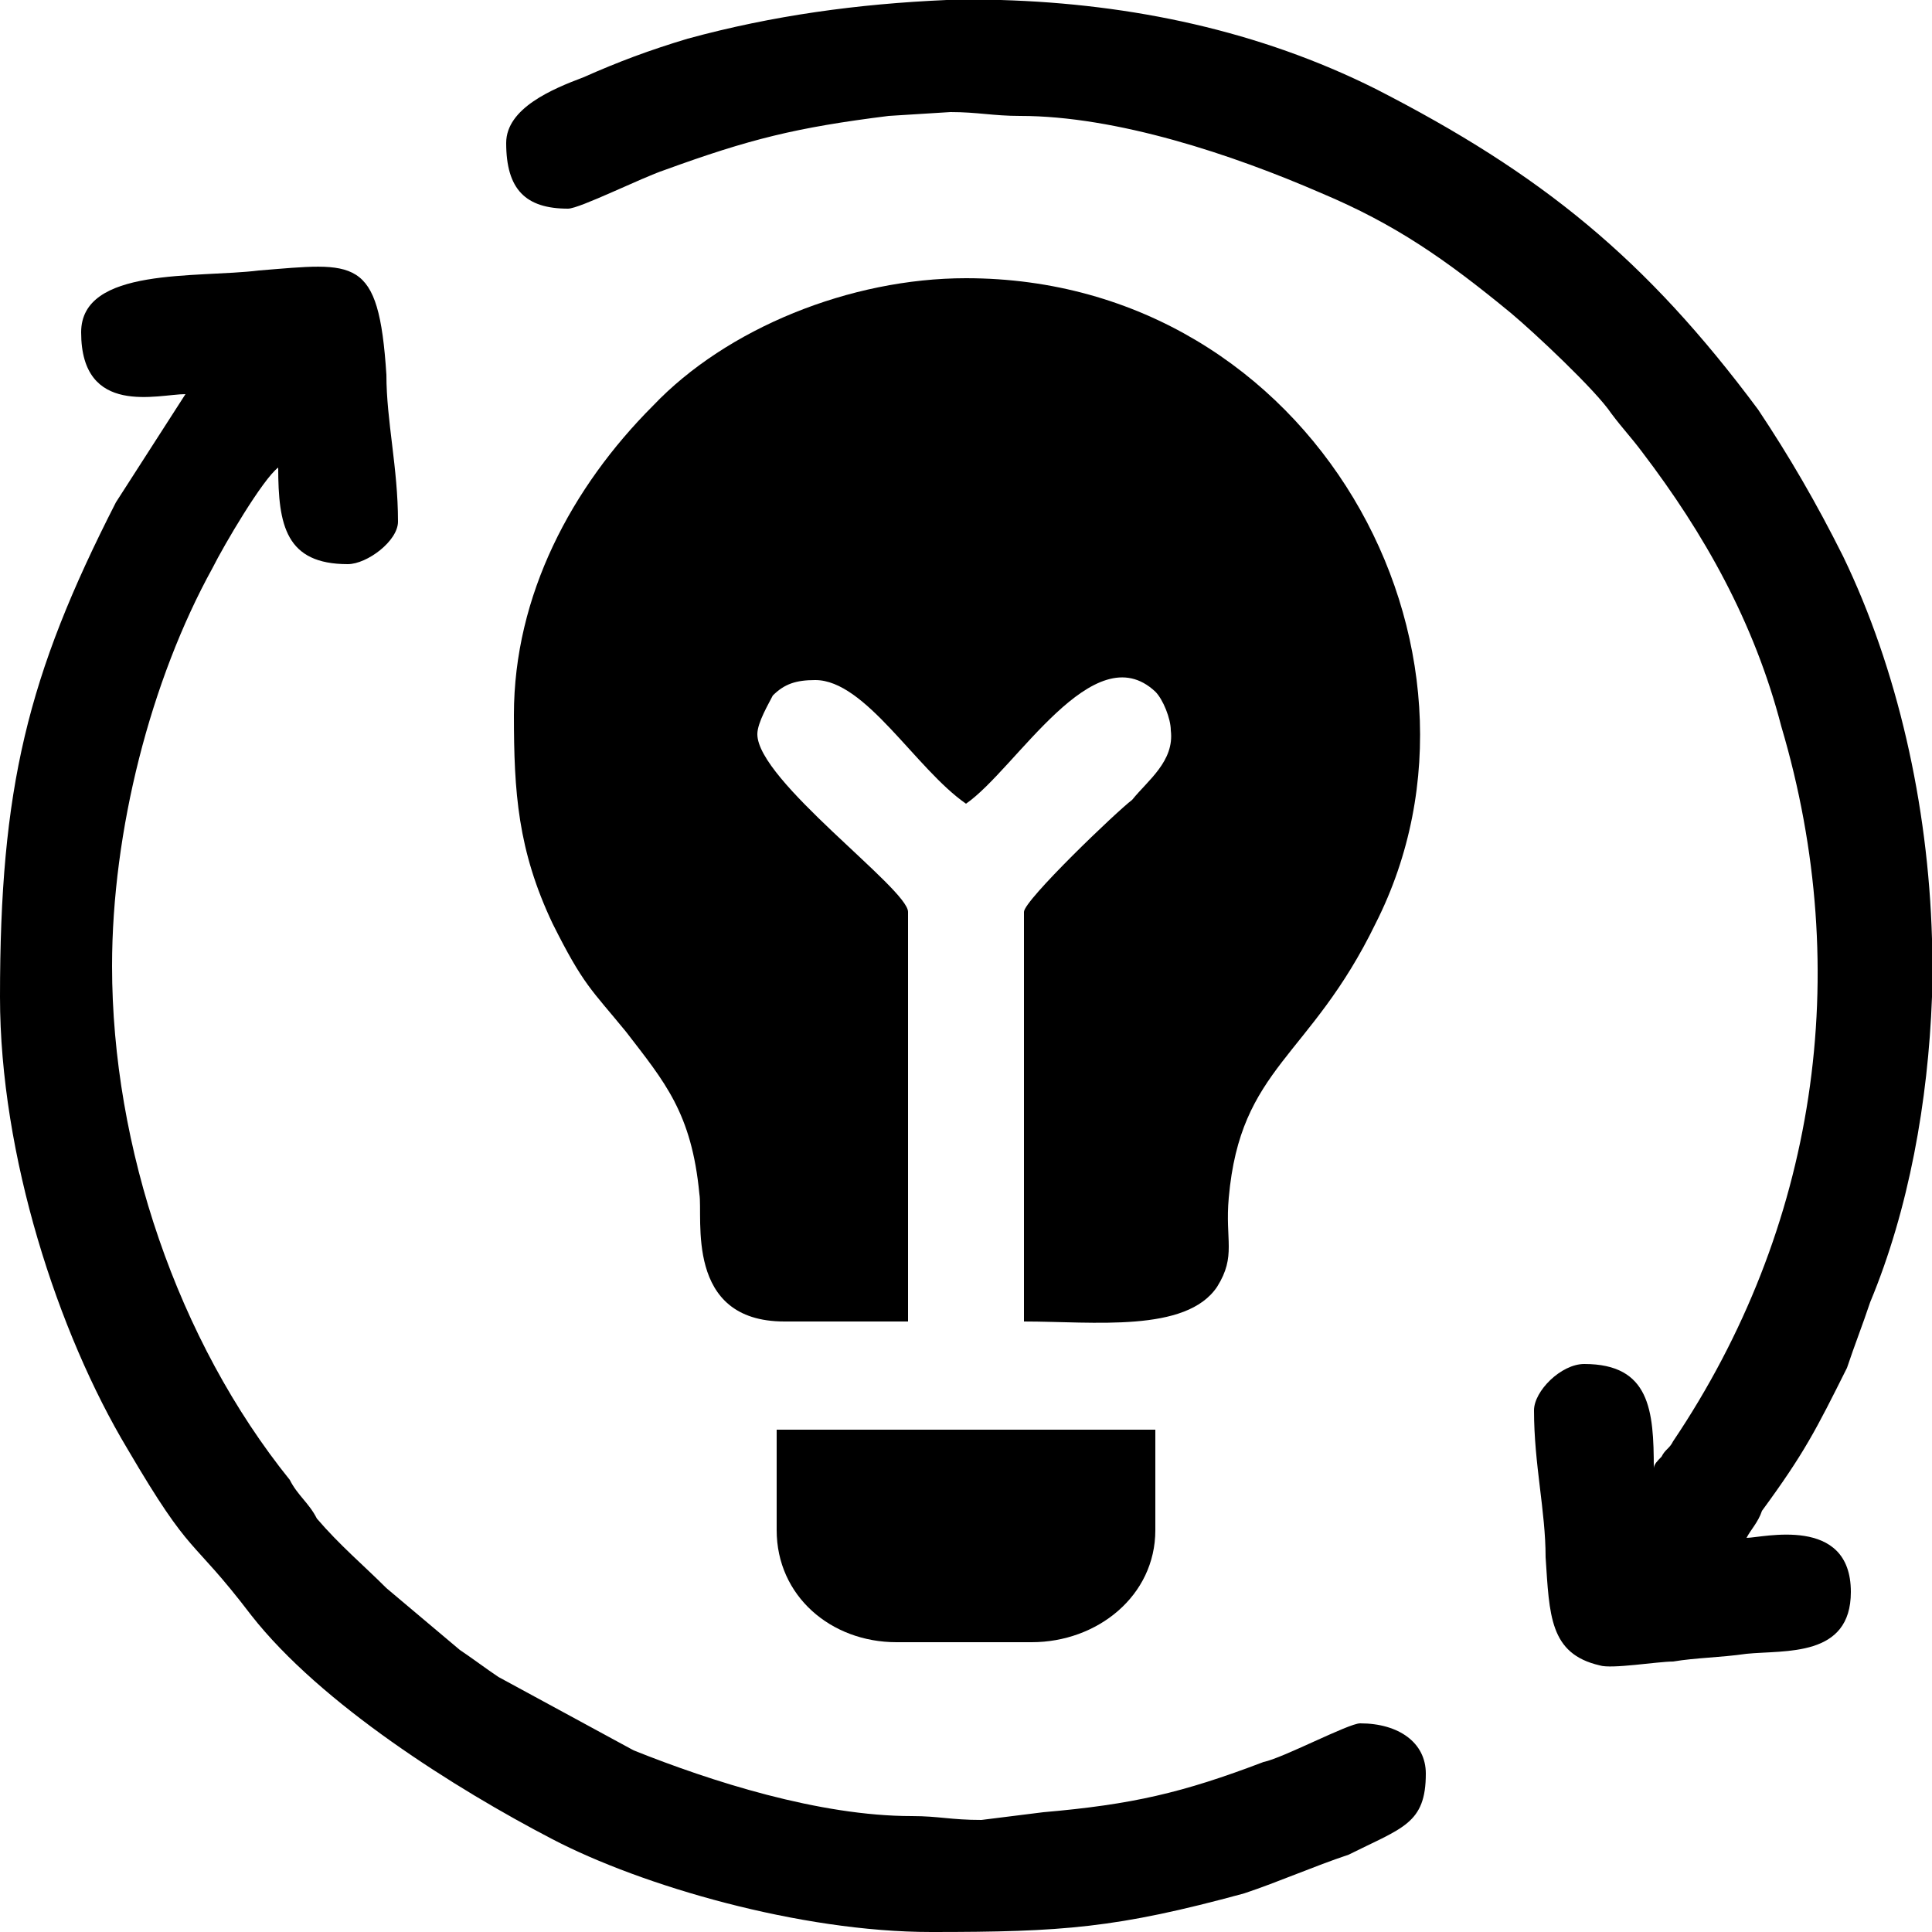
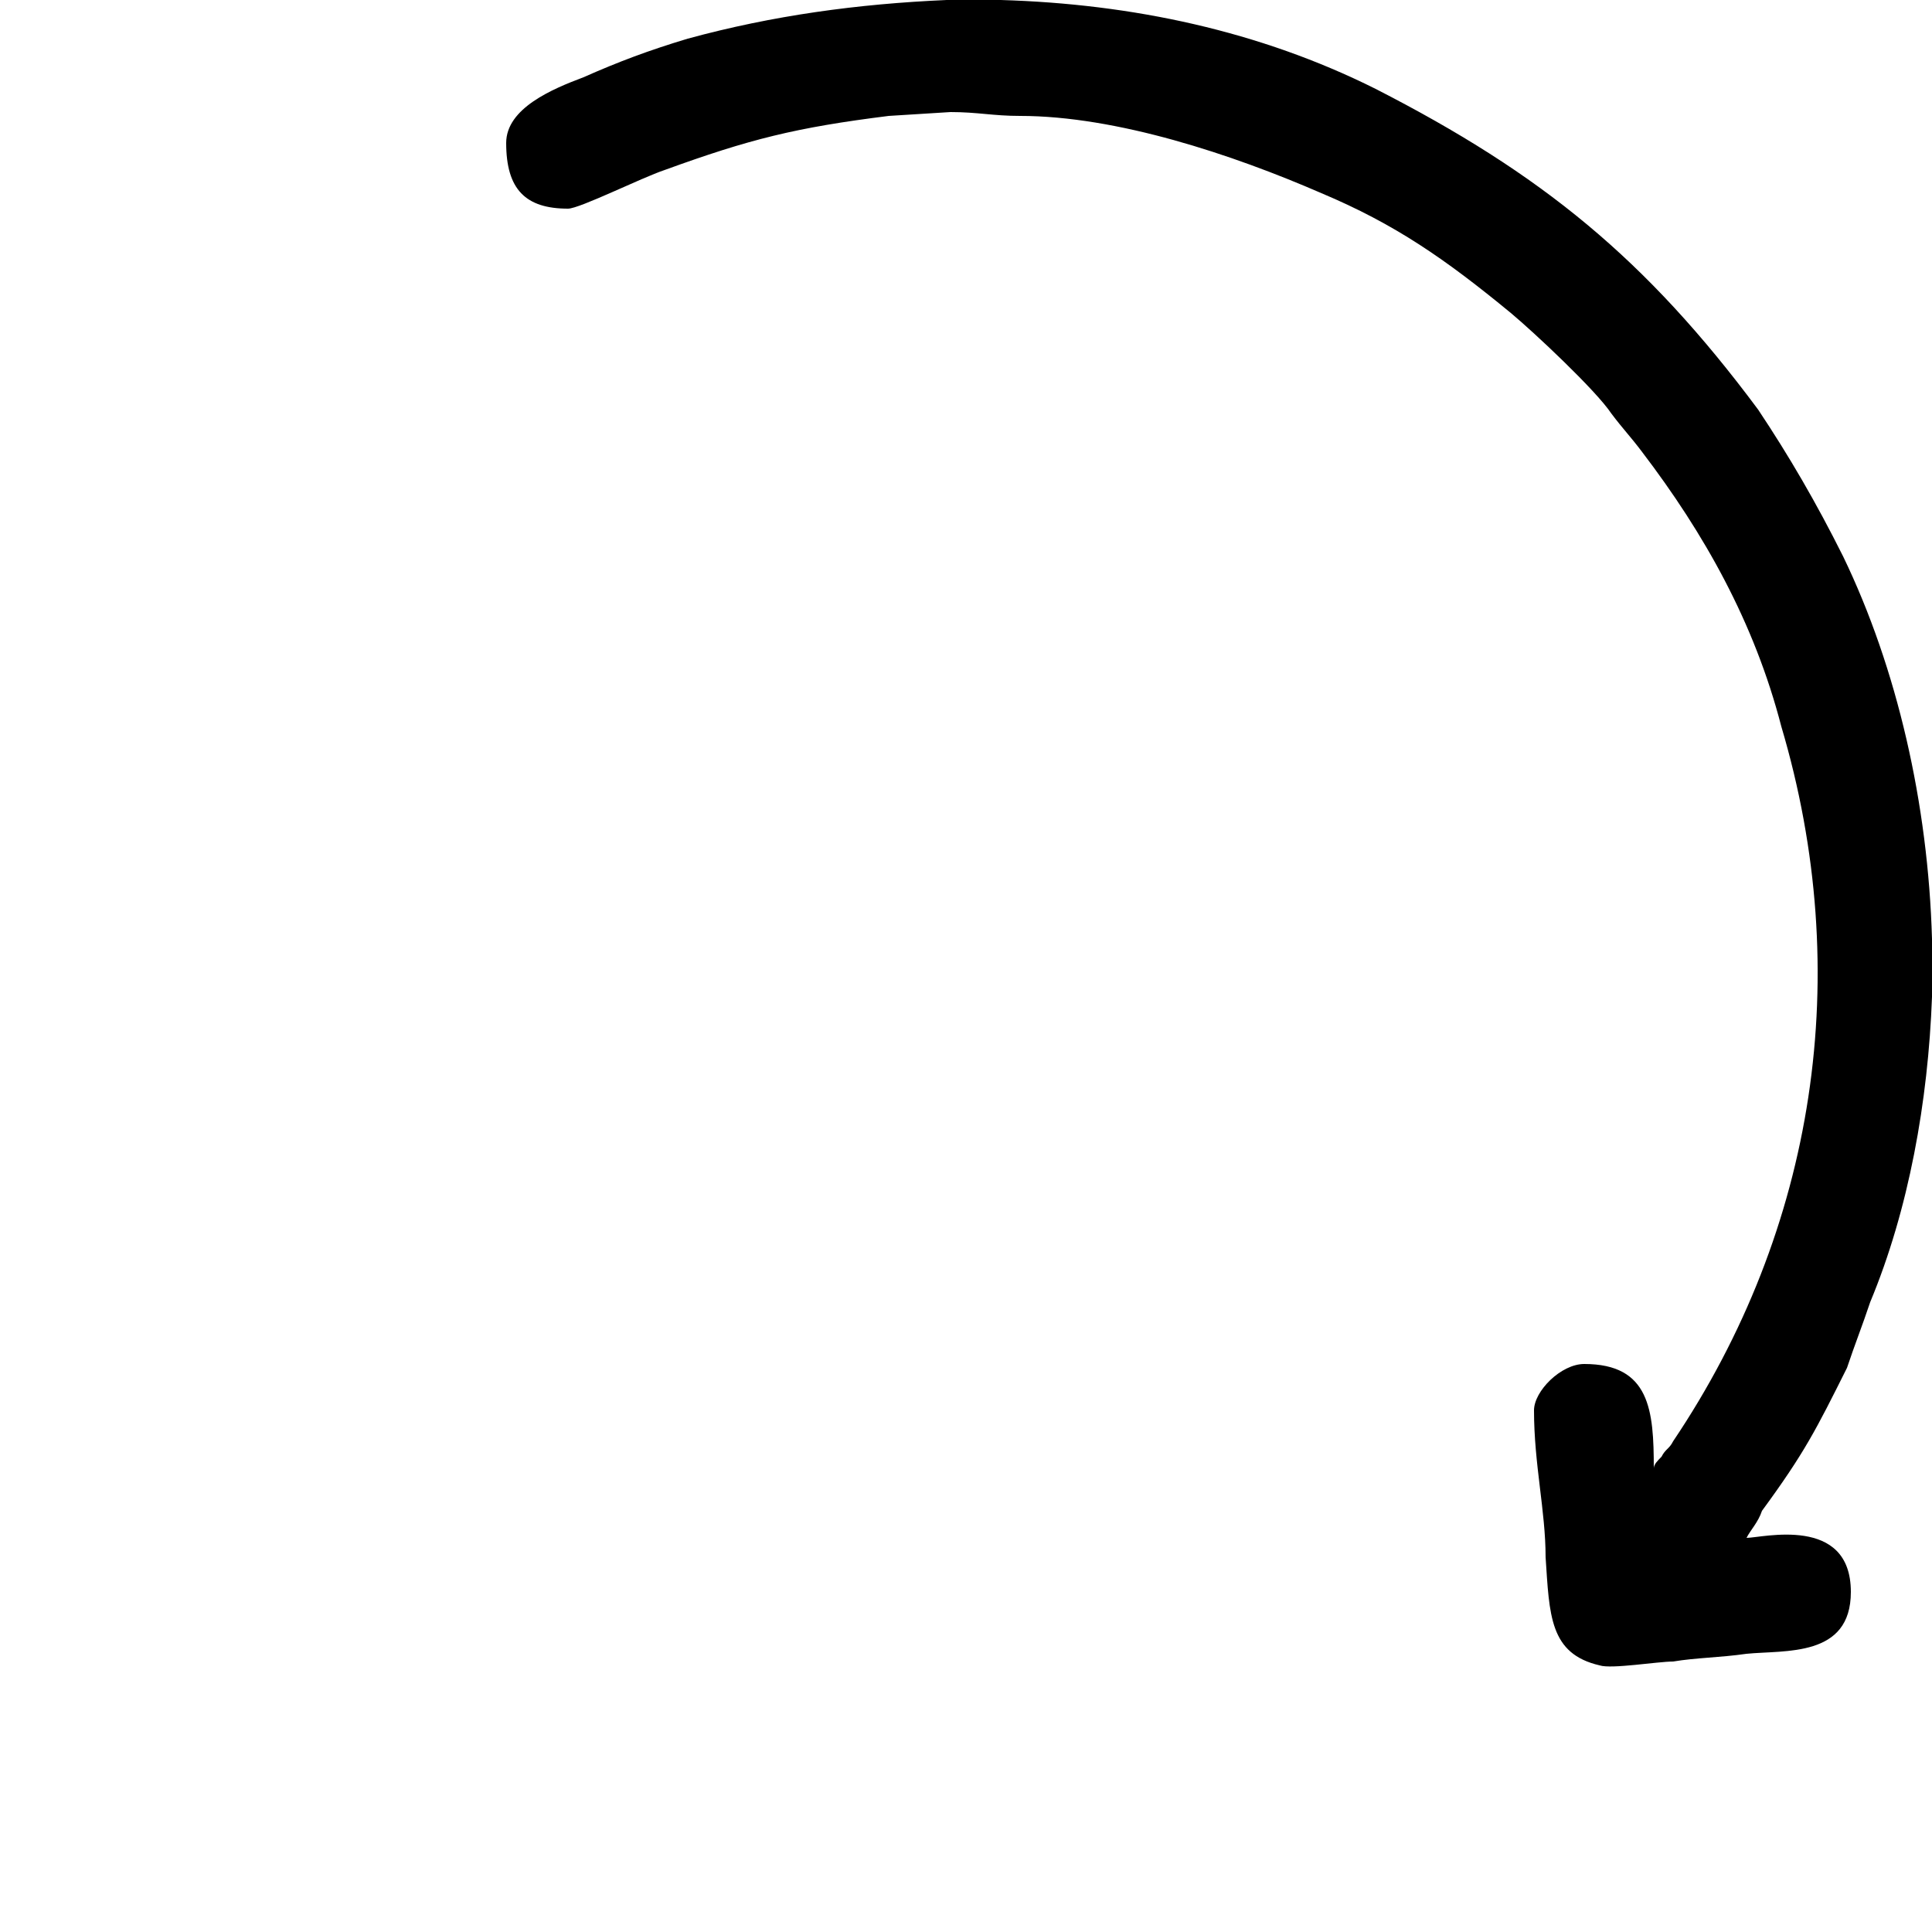
<svg xmlns="http://www.w3.org/2000/svg" xml:space="preserve" width="12.563mm" height="12.563mm" version="1.1" style="shape-rendering:geometricPrecision; text-rendering:geometricPrecision; image-rendering:optimizeQuality; fill-rule:evenodd; clip-rule:evenodd" viewBox="0 0 500 500">
  <defs>
    <style type="text/css">
   
    .fil0 {fill:black}
   
  </style>
  </defs>
  <g id="Слой_x0020_1">
    <g id="_2185186417600">
-       <path class="fil0" d="M133 185c0,20 1,35 10,54 8,16 10,17 19,28 10,13 17,21 19,42 1,6 -4,33 22,33l32 0 0 -106c0,-6 -39,-34 -39,-46 0,-3 3,-8 4,-10 3,-3 6,-4 11,-4 13,0 26,23 39,32 13,-9 33,-44 49,-29 2,2 4,7 4,10 1,8 -6,13 -10,18 -4,3 -28,26 -28,29l0 106c18,0 42,3 50,-9 5,-8 2,-12 3,-23 3,-34 21,-36 38,-71 36,-71 -16,-167 -106,-167 -30,0 -62,13 -81,33 -21,21 -36,49 -36,80z" />
-       <path class="fil0" d="M21 86c0,22 20,16 27,16l-18 28c-23,45 -30,74 -30,128 0,41 15,87 33,117 17,29 16,22 32,43 18,23 53,45 78,58 23,12 64,24 98,24 34,0 48,-1 81,-10 9,-3 18,-7 27,-10 14,-7 20,-8 20,-21 0,-8 -7,-13 -17,-13 -3,0 -20,9 -25,10 -21,8 -34,11 -57,13l-16 2c-8,0 -11,-1 -18,-1 -24,0 -52,-9 -72,-17l-35 -19c-3,-2 -7,-5 -10,-7l-19 -16c-6,-6 -12,-11 -18,-18 -2,-4 -5,-6 -7,-10 -29,-36 -46,-86 -46,-133 0,-35 10,-74 26,-103 3,-6 13,-23 17,-26 0,15 2,25 18,25 5,0 13,-6 13,-11 0,-14 -3,-26 -3,-38 -2,-31 -8,-29 -33,-27 -16,2 -46,-1 -46,16z" />
      <path class="fil0" d="M131 37c0,12 5,17 16,17 3,0 19,-8 25,-10 22,-8 34,-11 58,-14l16 -1c7,0 11,1 18,1 25,0 55,10 78,20 19,8 32,17 49,31 6,5 22,20 26,26 3,4 5,6 8,10 16,21 29,44 36,71 19,64 9,130 -28,185 -1,2 -2,2 -3,4 -1,1 -2,2 -2,3 0,-15 -1,-27 -18,-27 -6,0 -13,7 -13,12 0,14 3,26 3,38 1,15 1,25 14,28 3,1 15,-1 19,-1 6,-1 12,-1 19,-2 10,-1 27,1 27,-16 0,-20 -23,-14 -27,-14 1,-2 3,-4 4,-7 11,-15 14,-21 22,-37 2,-6 4,-11 6,-17 10,-24 15,-52 16,-79l0 -15c-1,-35 -9,-70 -23,-99 -7,-14 -14,-26 -22,-38 -29,-39 -56,-61 -99,-83 -30,-15 -63,-22 -97,-23l-14 0c-23,1 -45,4 -67,10 -10,3 -18,6 -27,10 -8,3 -20,8 -20,17z" />
-       <path class="fil0" d="M201 396c0,17 14,29 31,29l35 0c17,0 32,-12 32,-29l0 -26 -98 0 0 26z" />
    </g>
  </g>
</svg>